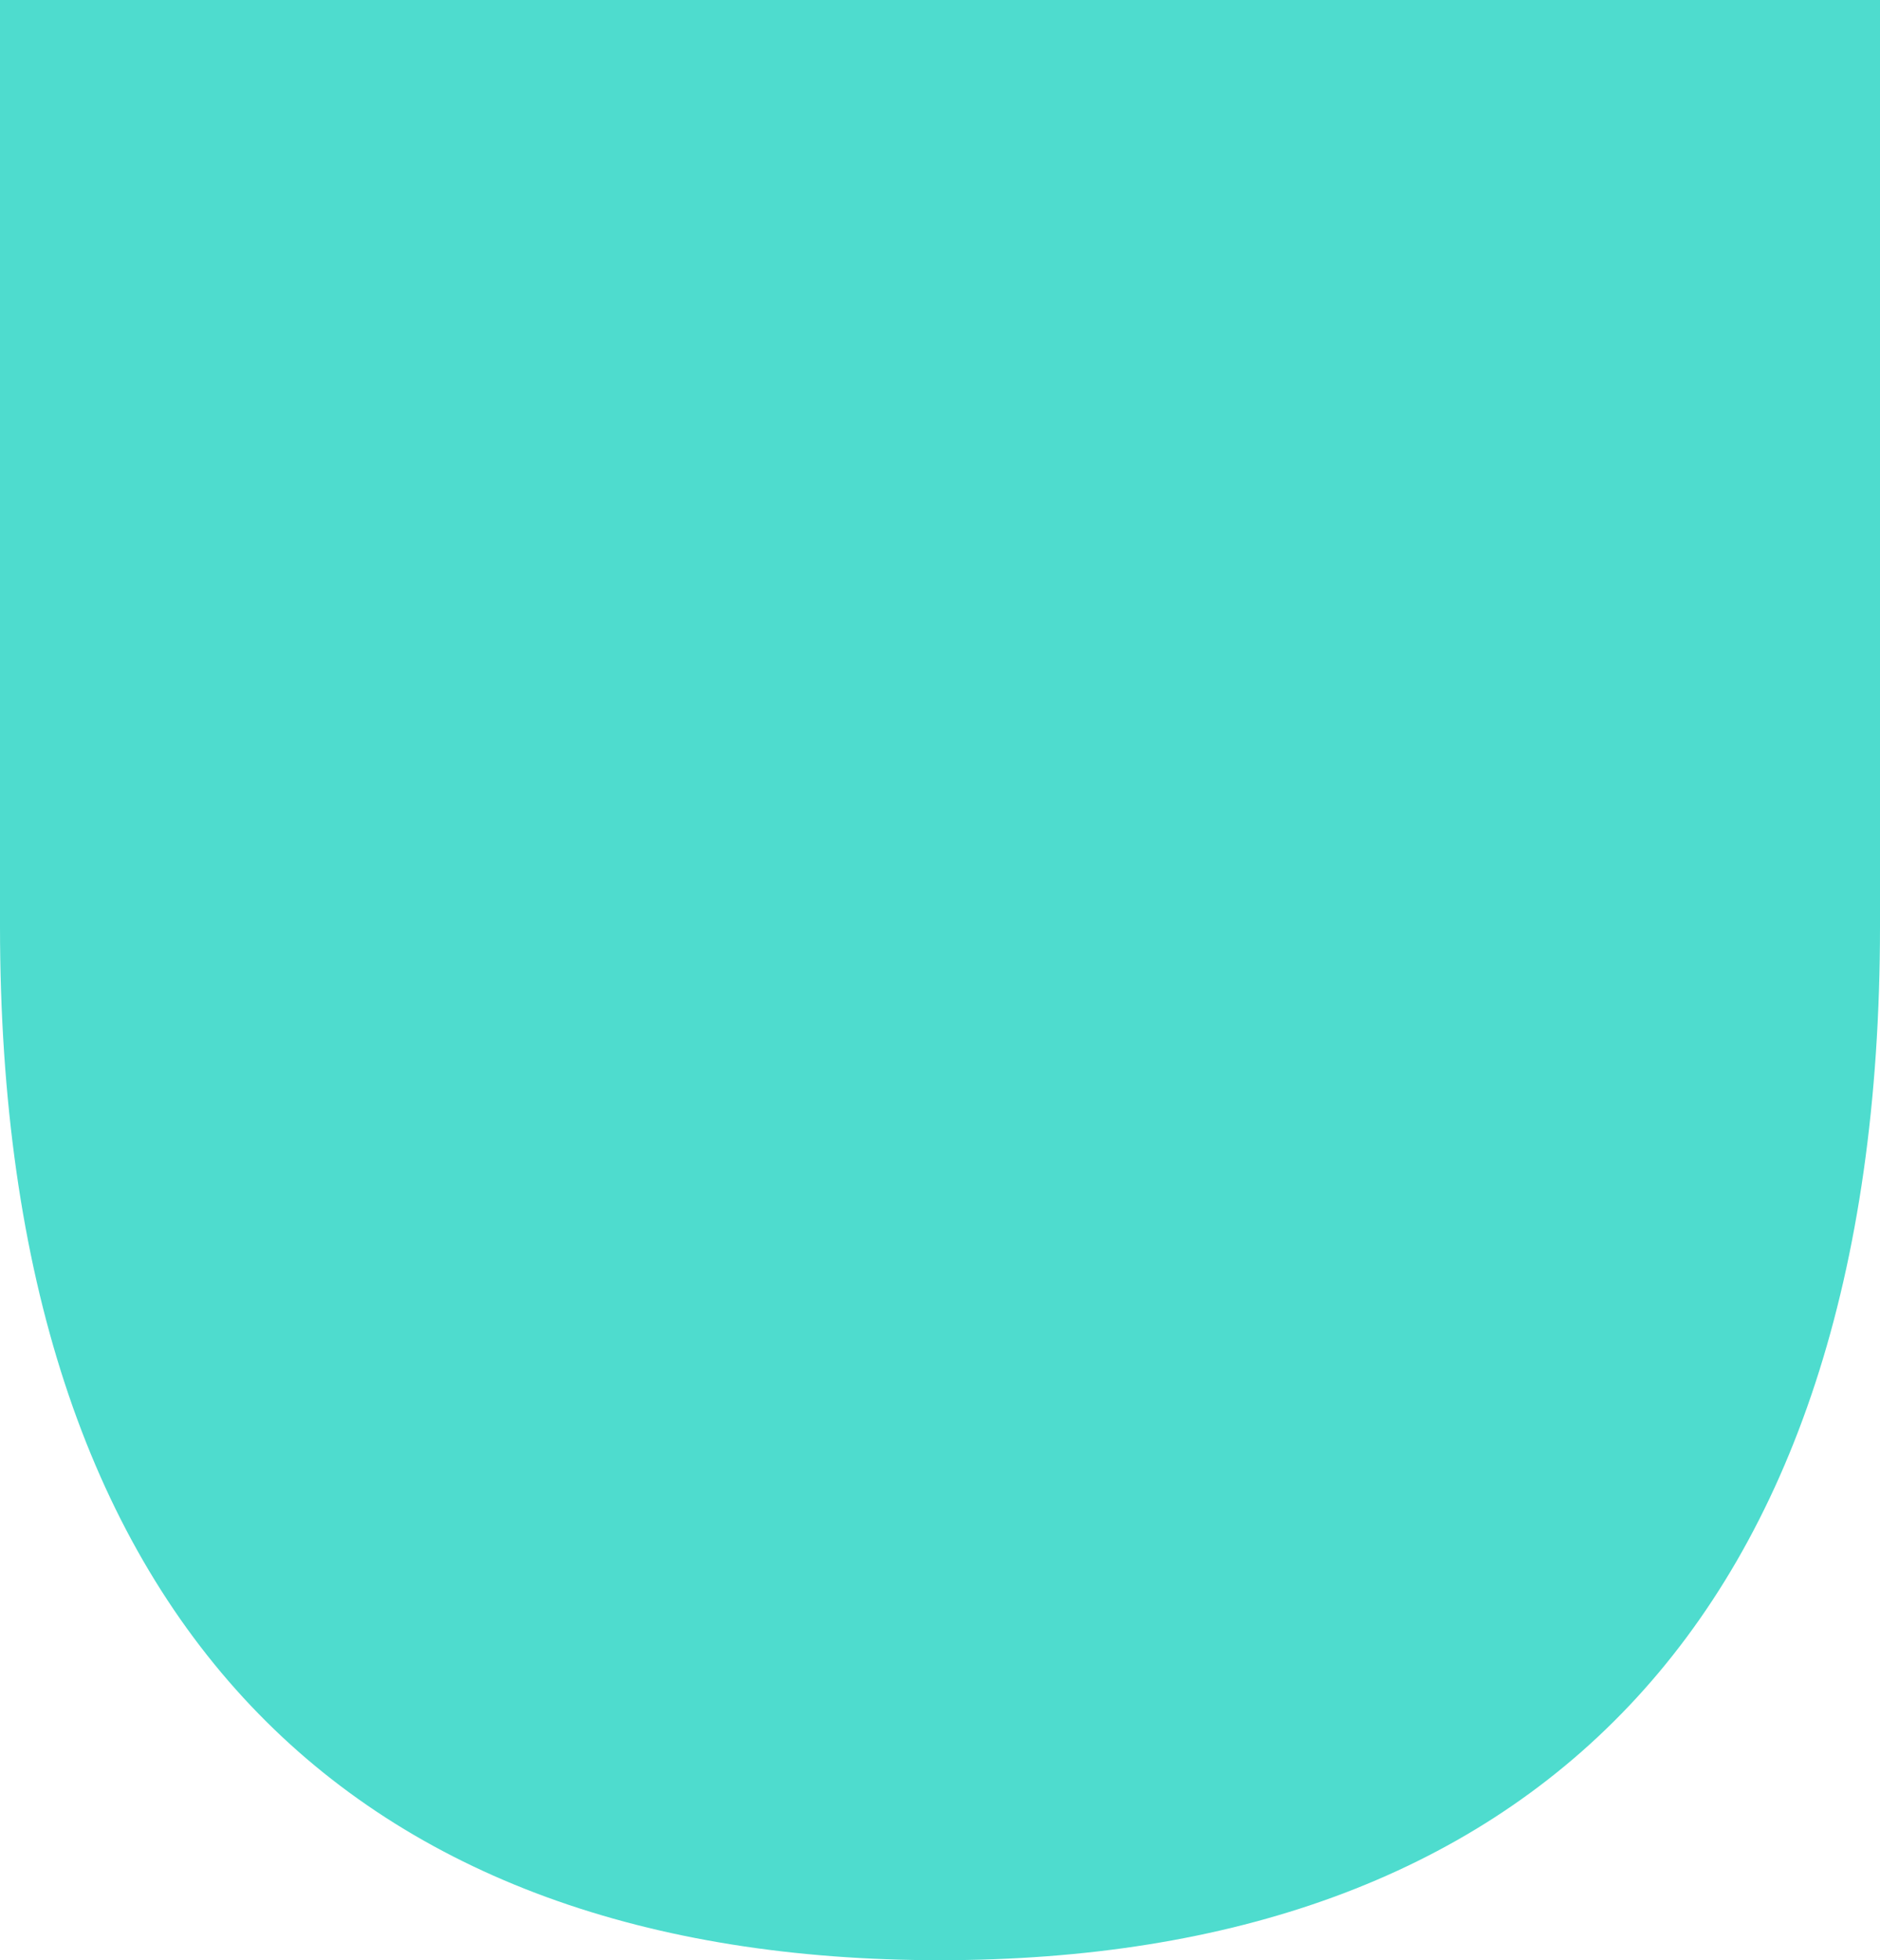
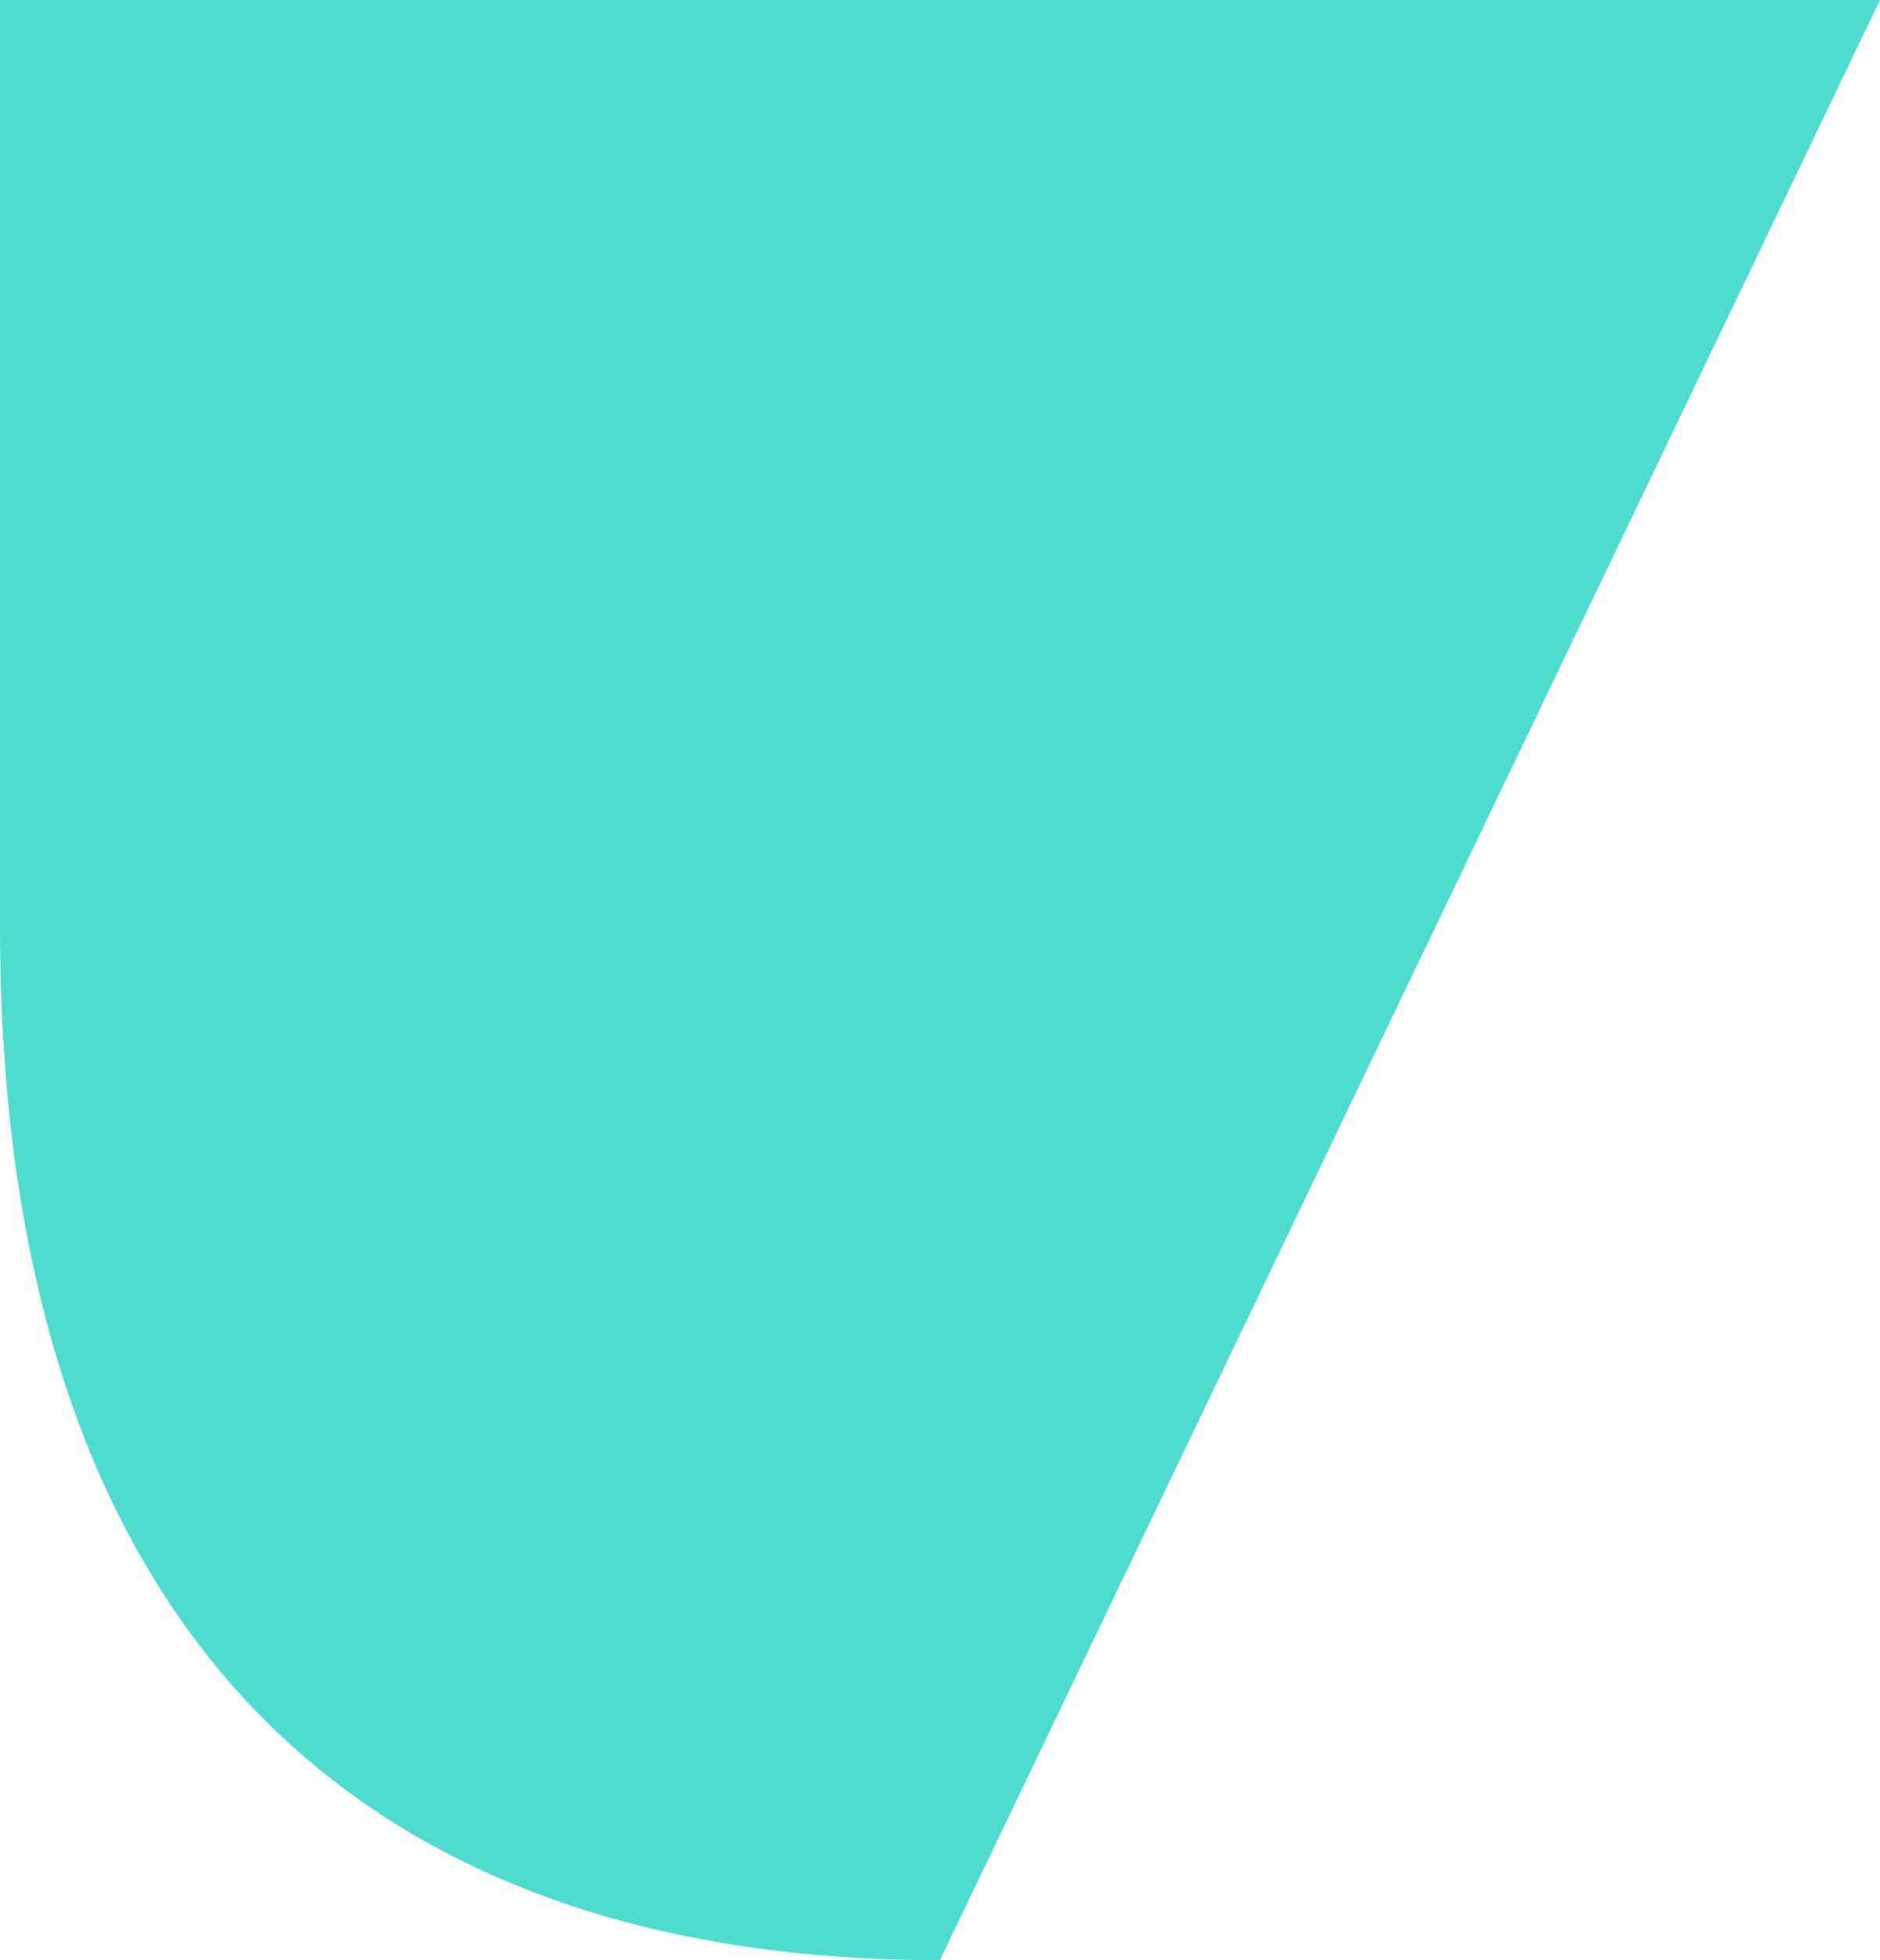
<svg xmlns="http://www.w3.org/2000/svg" width="494" height="515" viewBox="0 0 494 515" fill="none">
-   <path d="M246.976 515C400.597 515 494 427.257 494 243.335L494 0L3.05176e-05 -2.15934e-05L1.98811e-05 243.334C1.18416e-05 427.257 93.403 515 246.976 515Z" fill="#4EDCCE" />
+   <path d="M246.976 515L494 0L3.05176e-05 -2.15934e-05L1.98811e-05 243.334C1.18416e-05 427.257 93.403 515 246.976 515Z" fill="#4EDCCE" />
</svg>